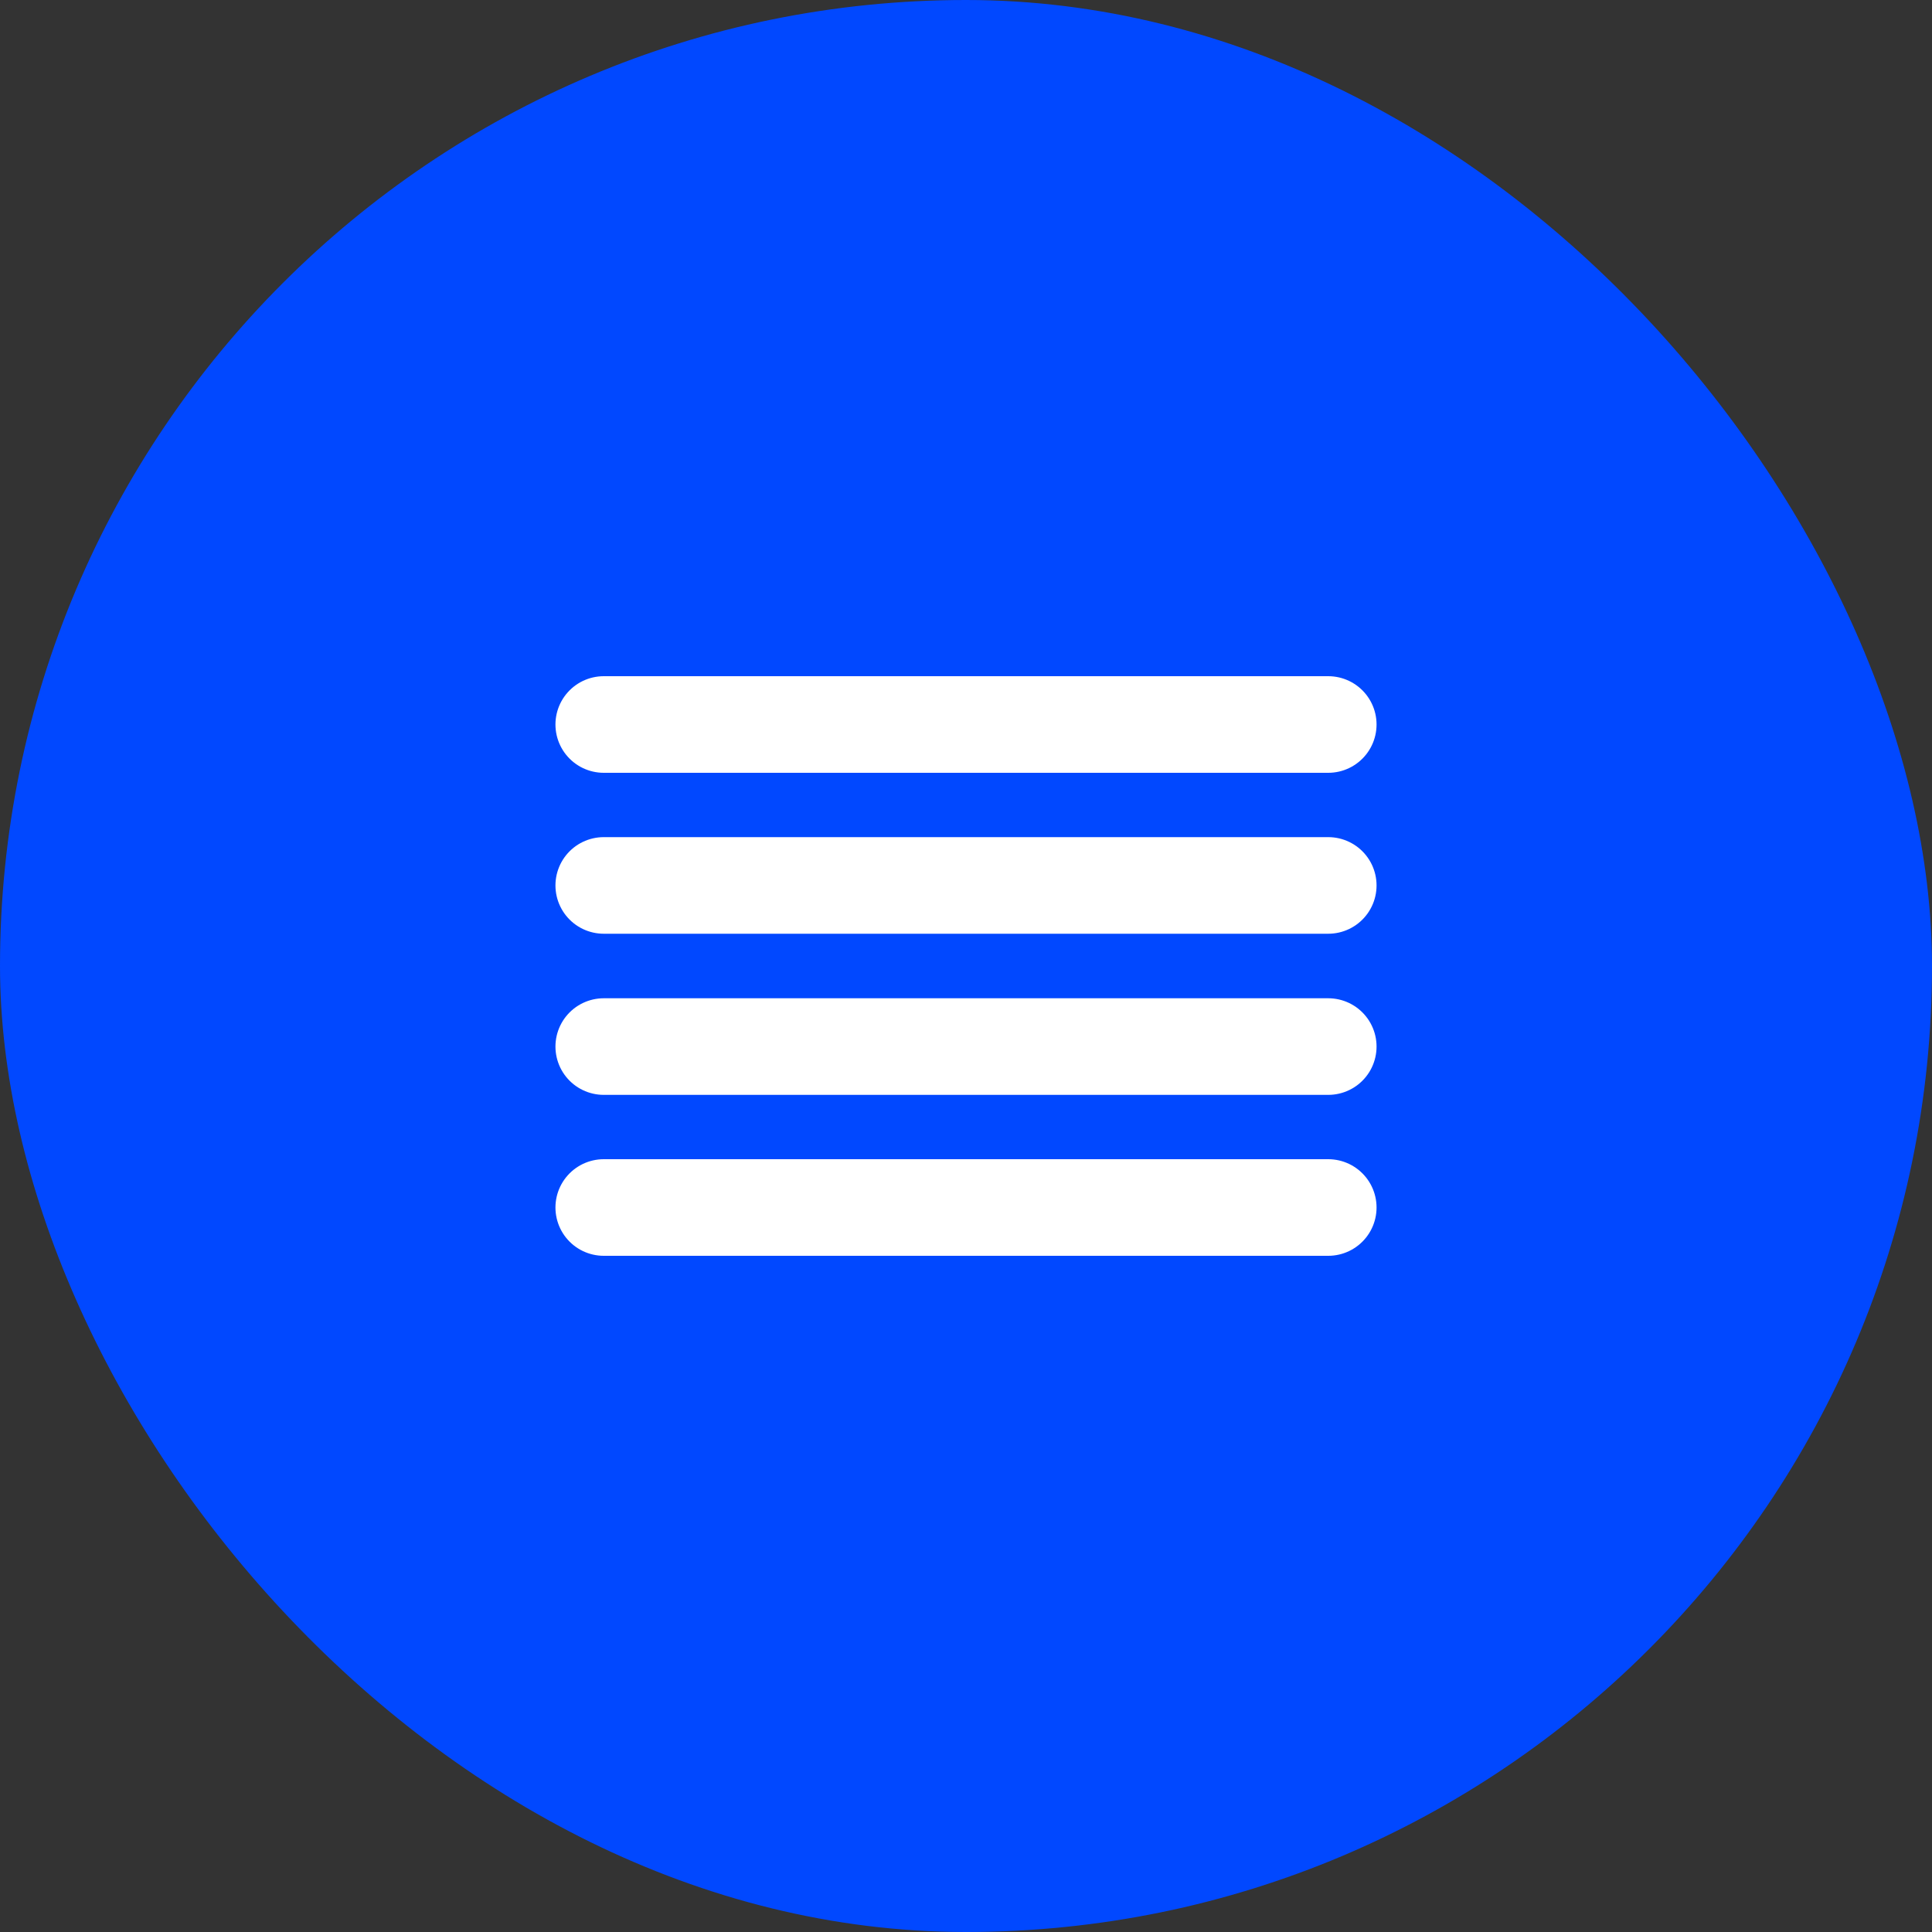
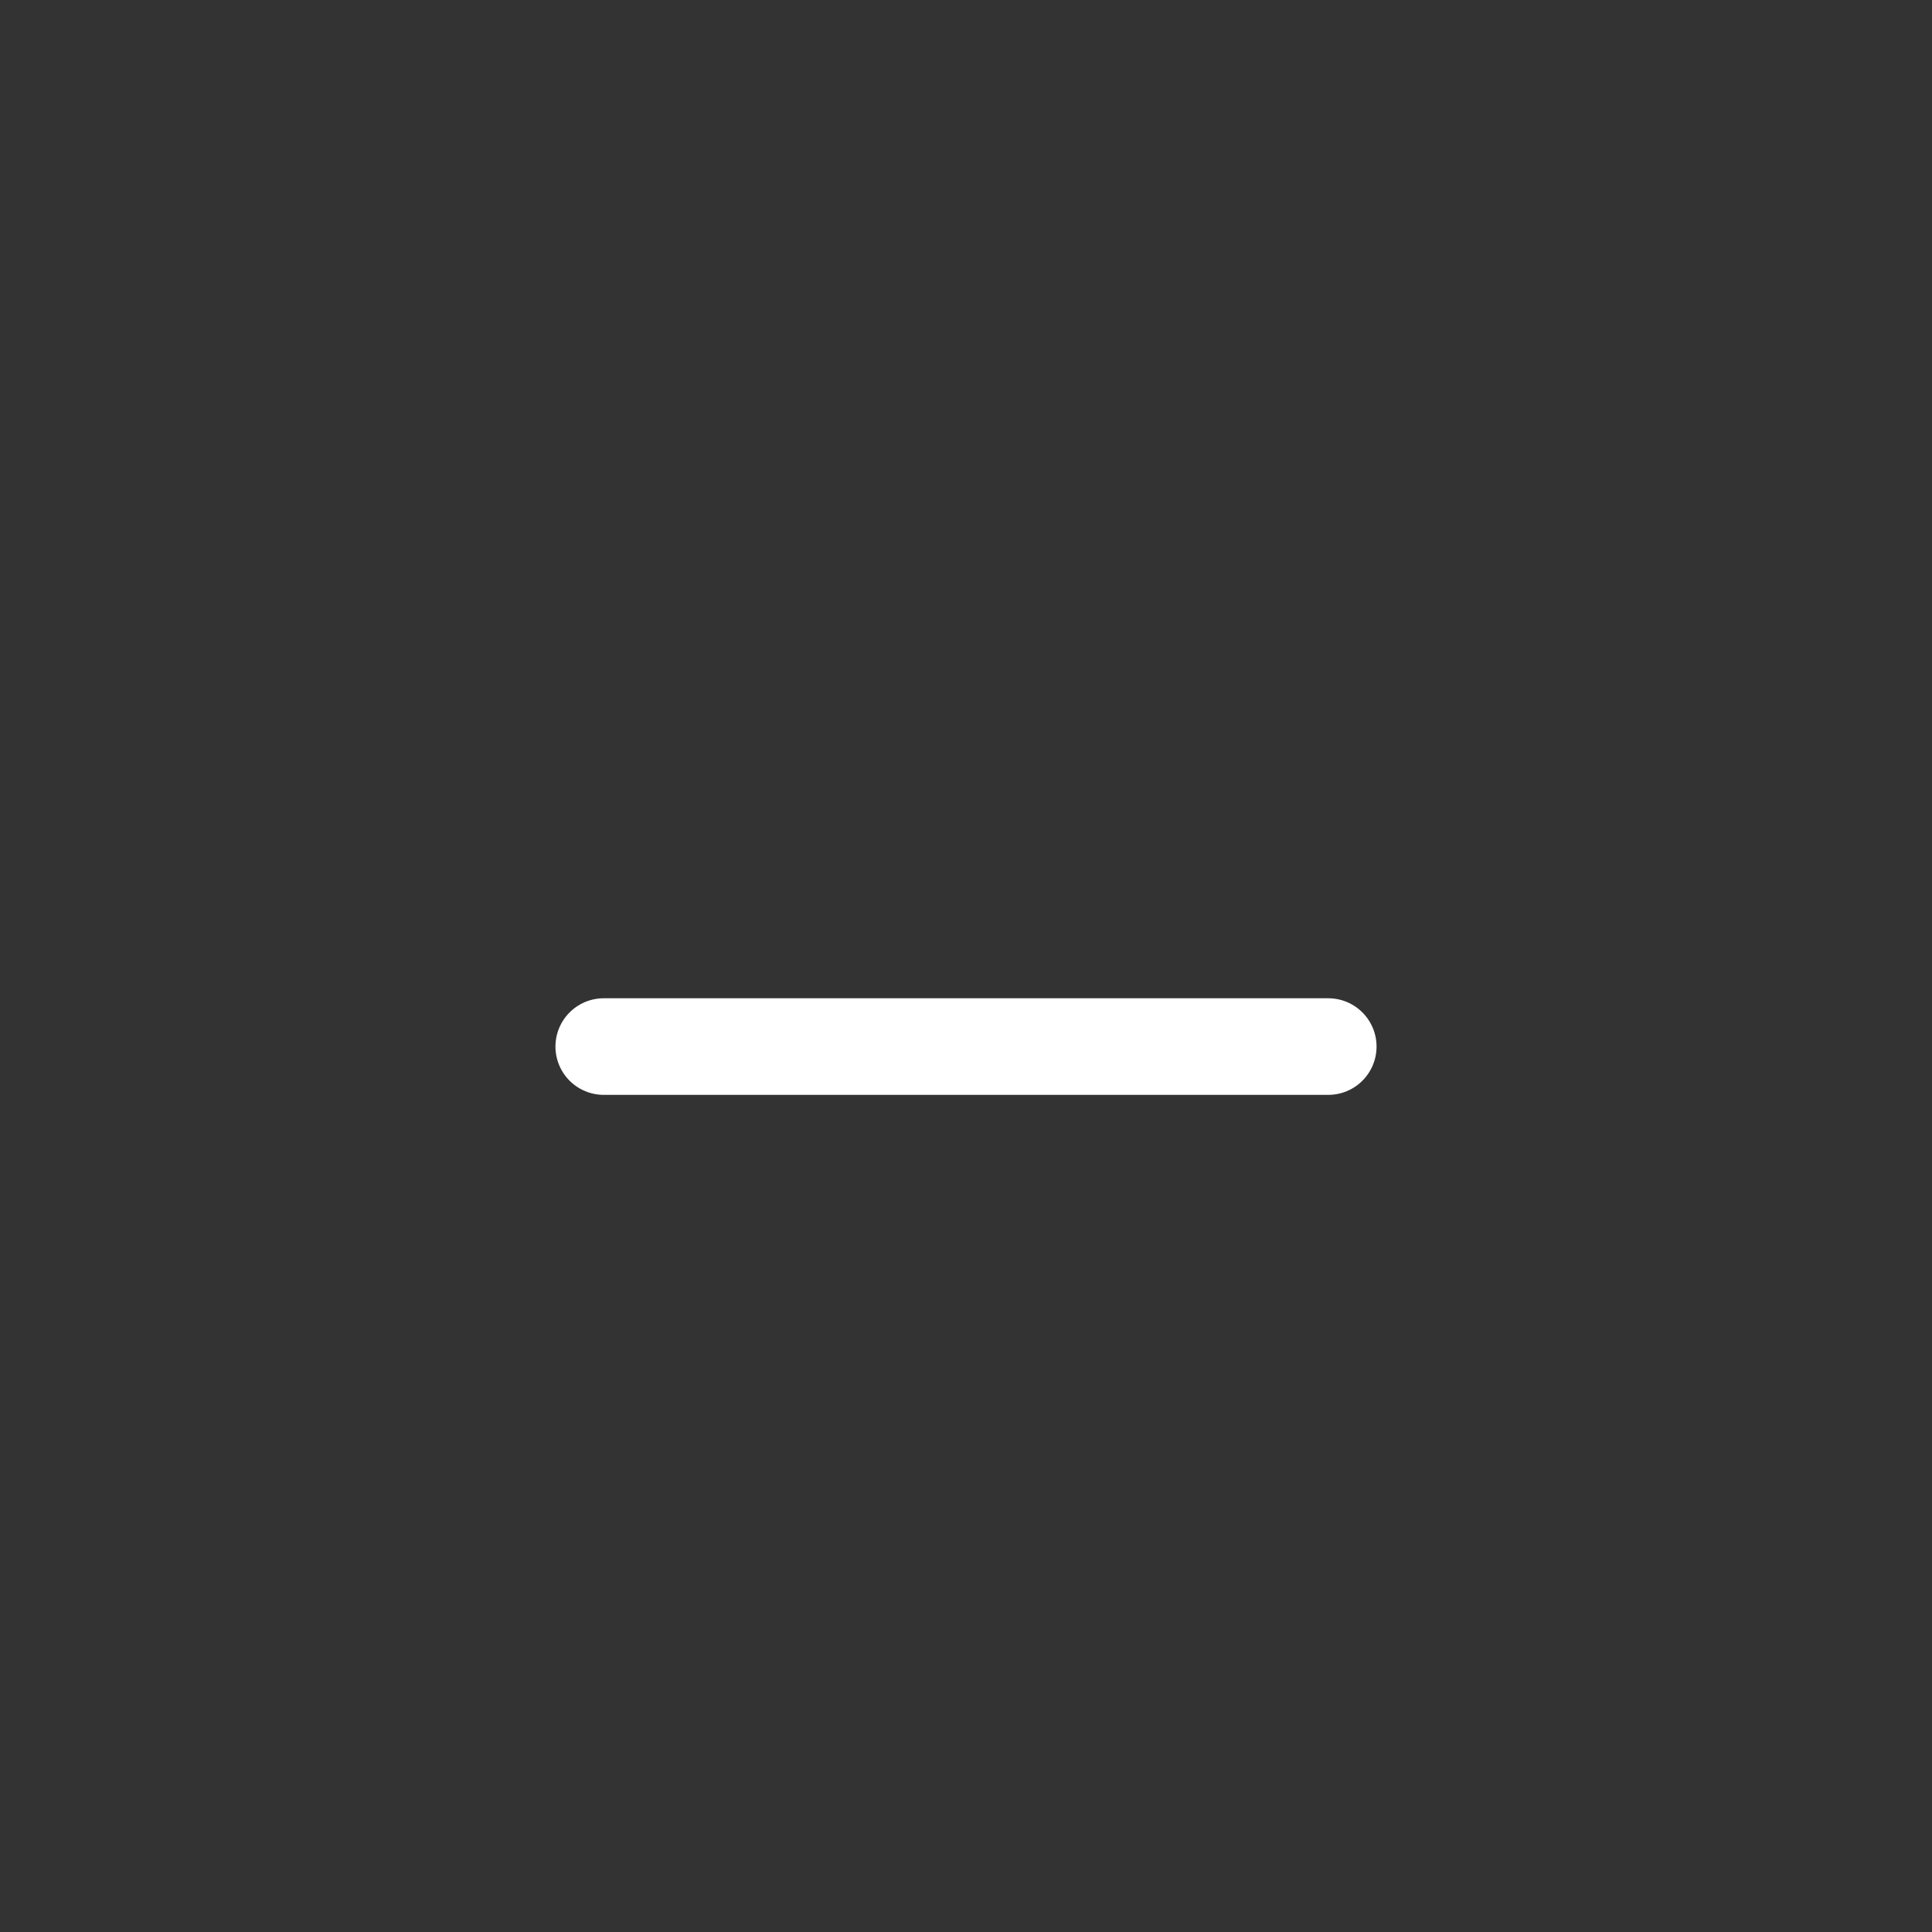
<svg xmlns="http://www.w3.org/2000/svg" width="40" height="40" viewBox="0 0 40 40" fill="none">
  <rect x="0" y="0" width="40" height="40" fill="#333333" stroke="none" />
  <g data-figma-bg-blur-radius="34">
-     <rect width="40" height="40" rx="20" fill="#0148FF" />
-     <path d="M27.5 18.332H12.5" stroke="white" stroke-width="2" stroke-linecap="round" stroke-linejoin="round" />
-     <path d="M27.5 15H12.5" stroke="white" stroke-width="2" stroke-linecap="round" stroke-linejoin="round" />
    <path d="M27.5 21.668H12.5" stroke="white" stroke-width="2" stroke-linecap="round" stroke-linejoin="round" />
-     <path d="M27.5 25H12.5" stroke="white" stroke-width="2" stroke-linecap="round" stroke-linejoin="round" />
  </g>
  <defs>
    <clipPath id="bgblur_0_1484_37151_clip_path" transform="translate(34 34)">
-       <rect width="40" height="40" rx="20" />
-     </clipPath>
+       </clipPath>
  </defs>
</svg>